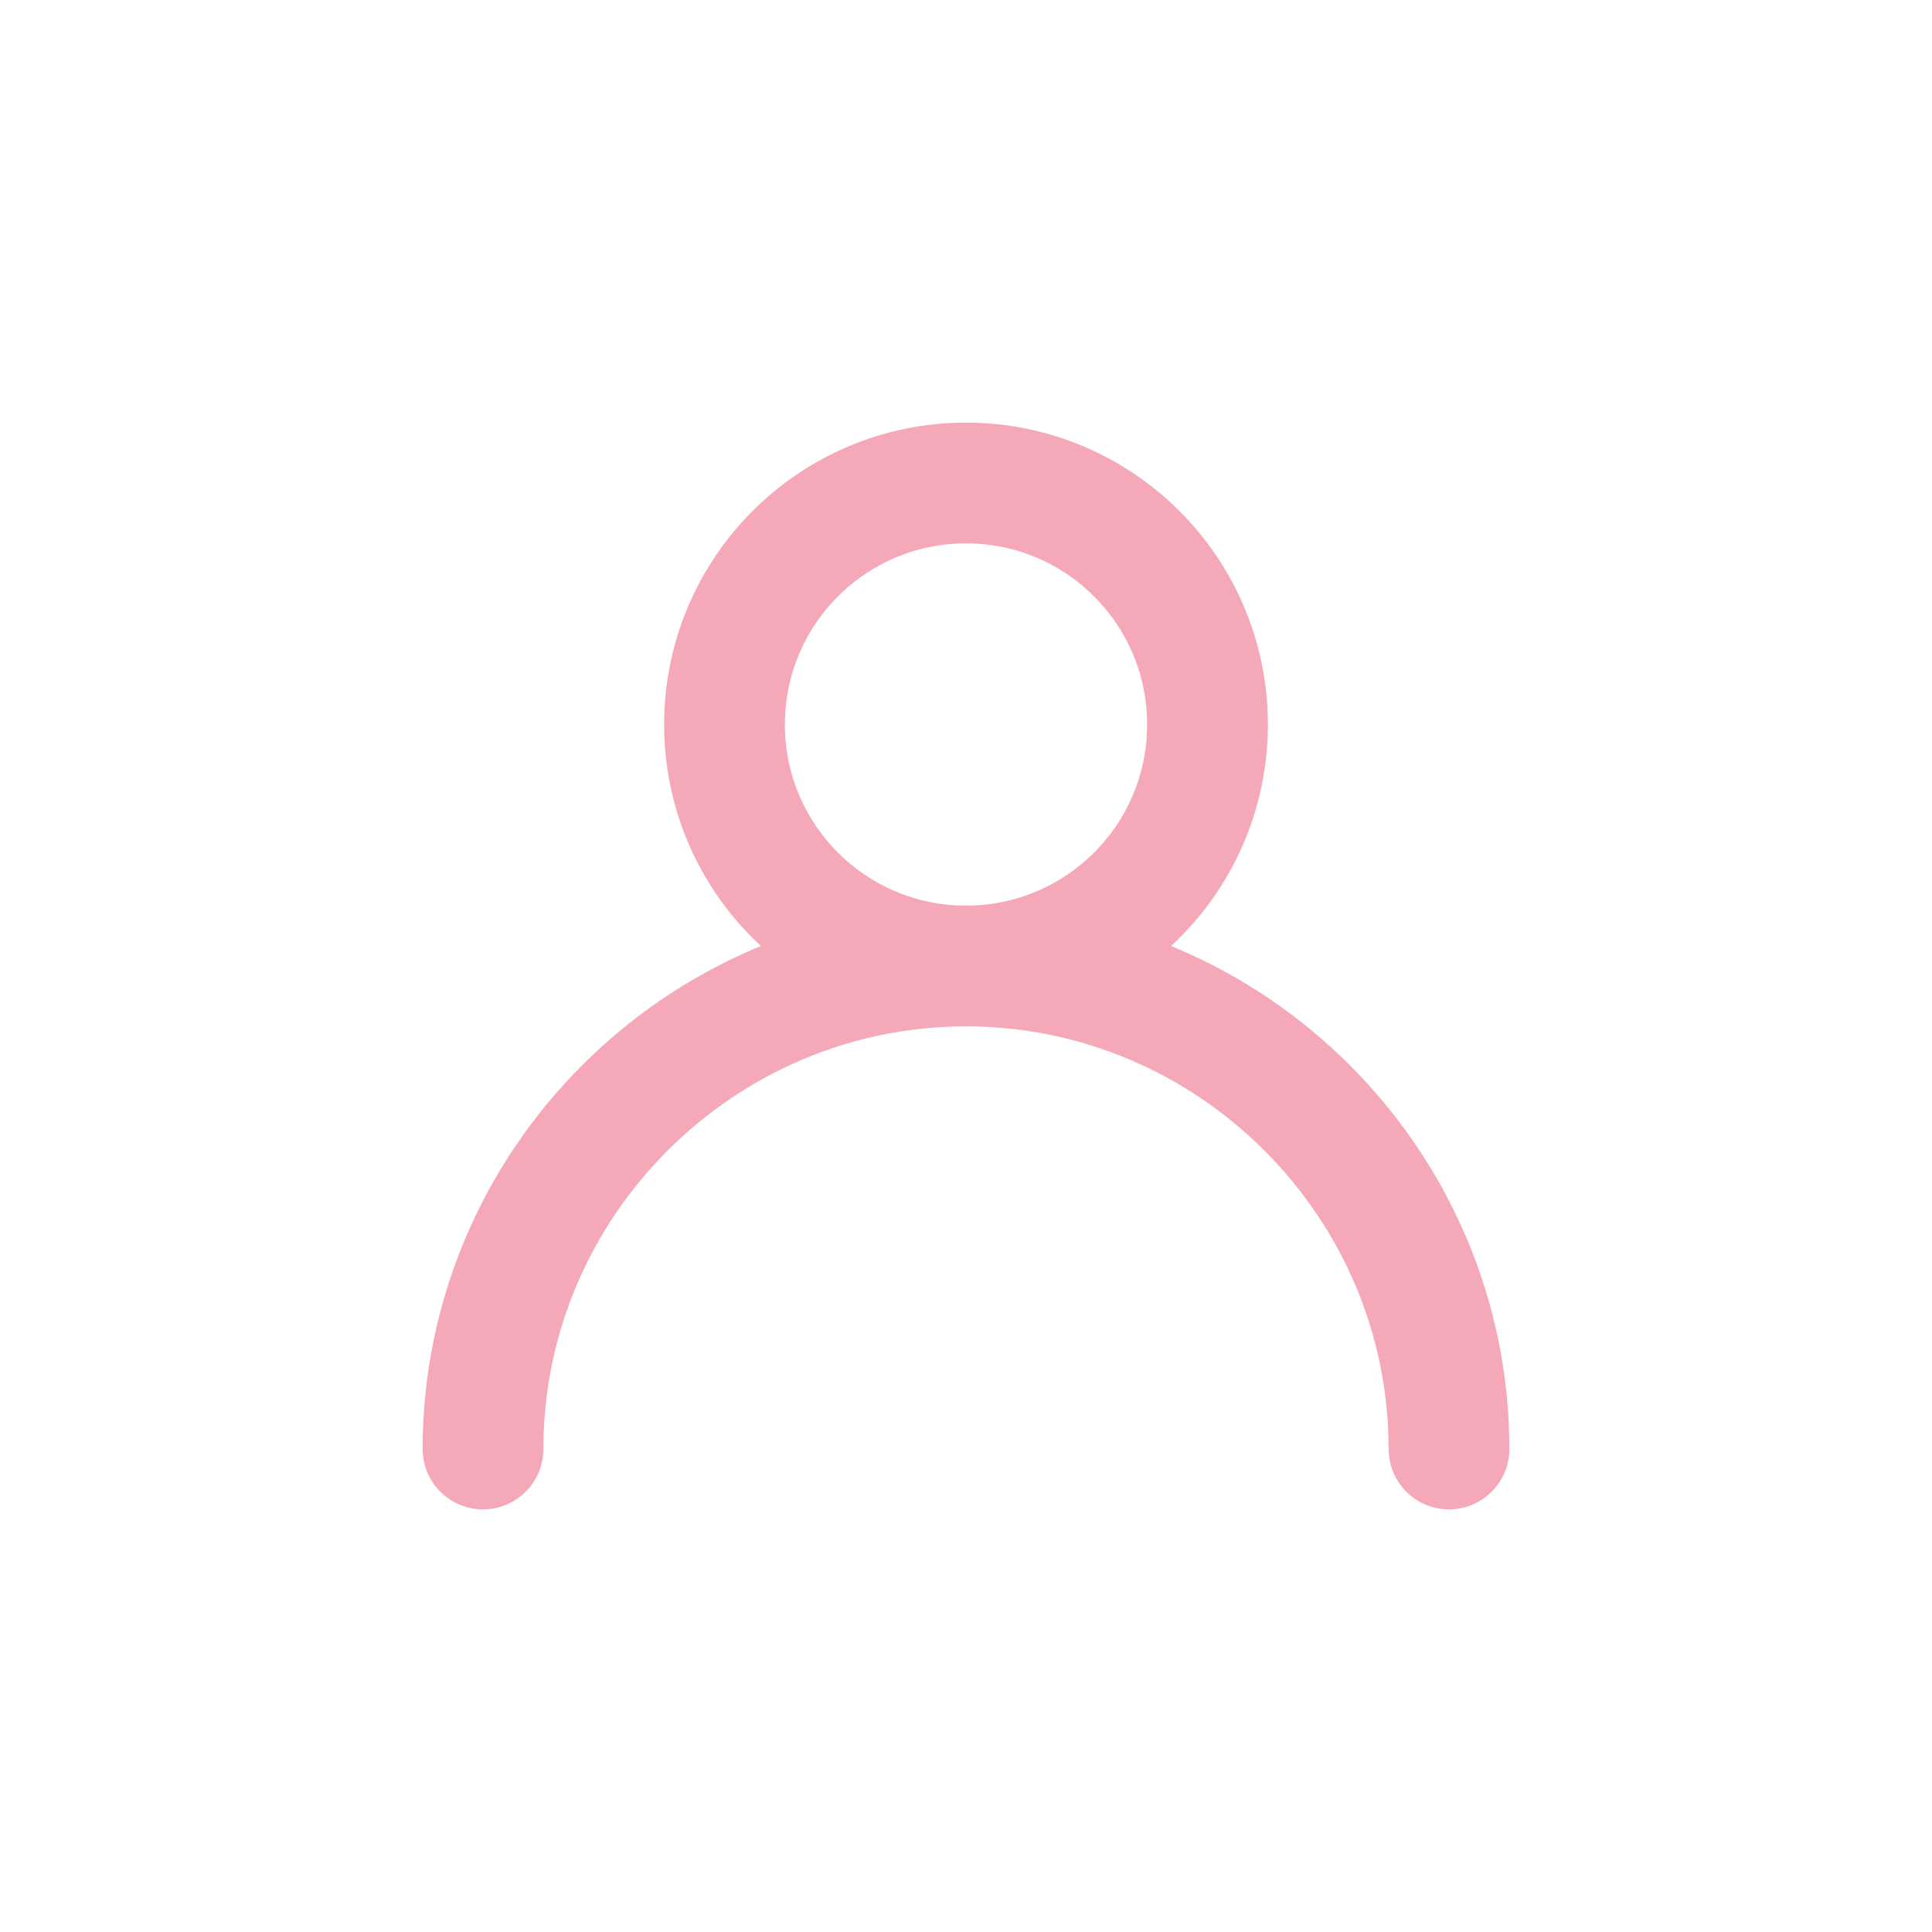
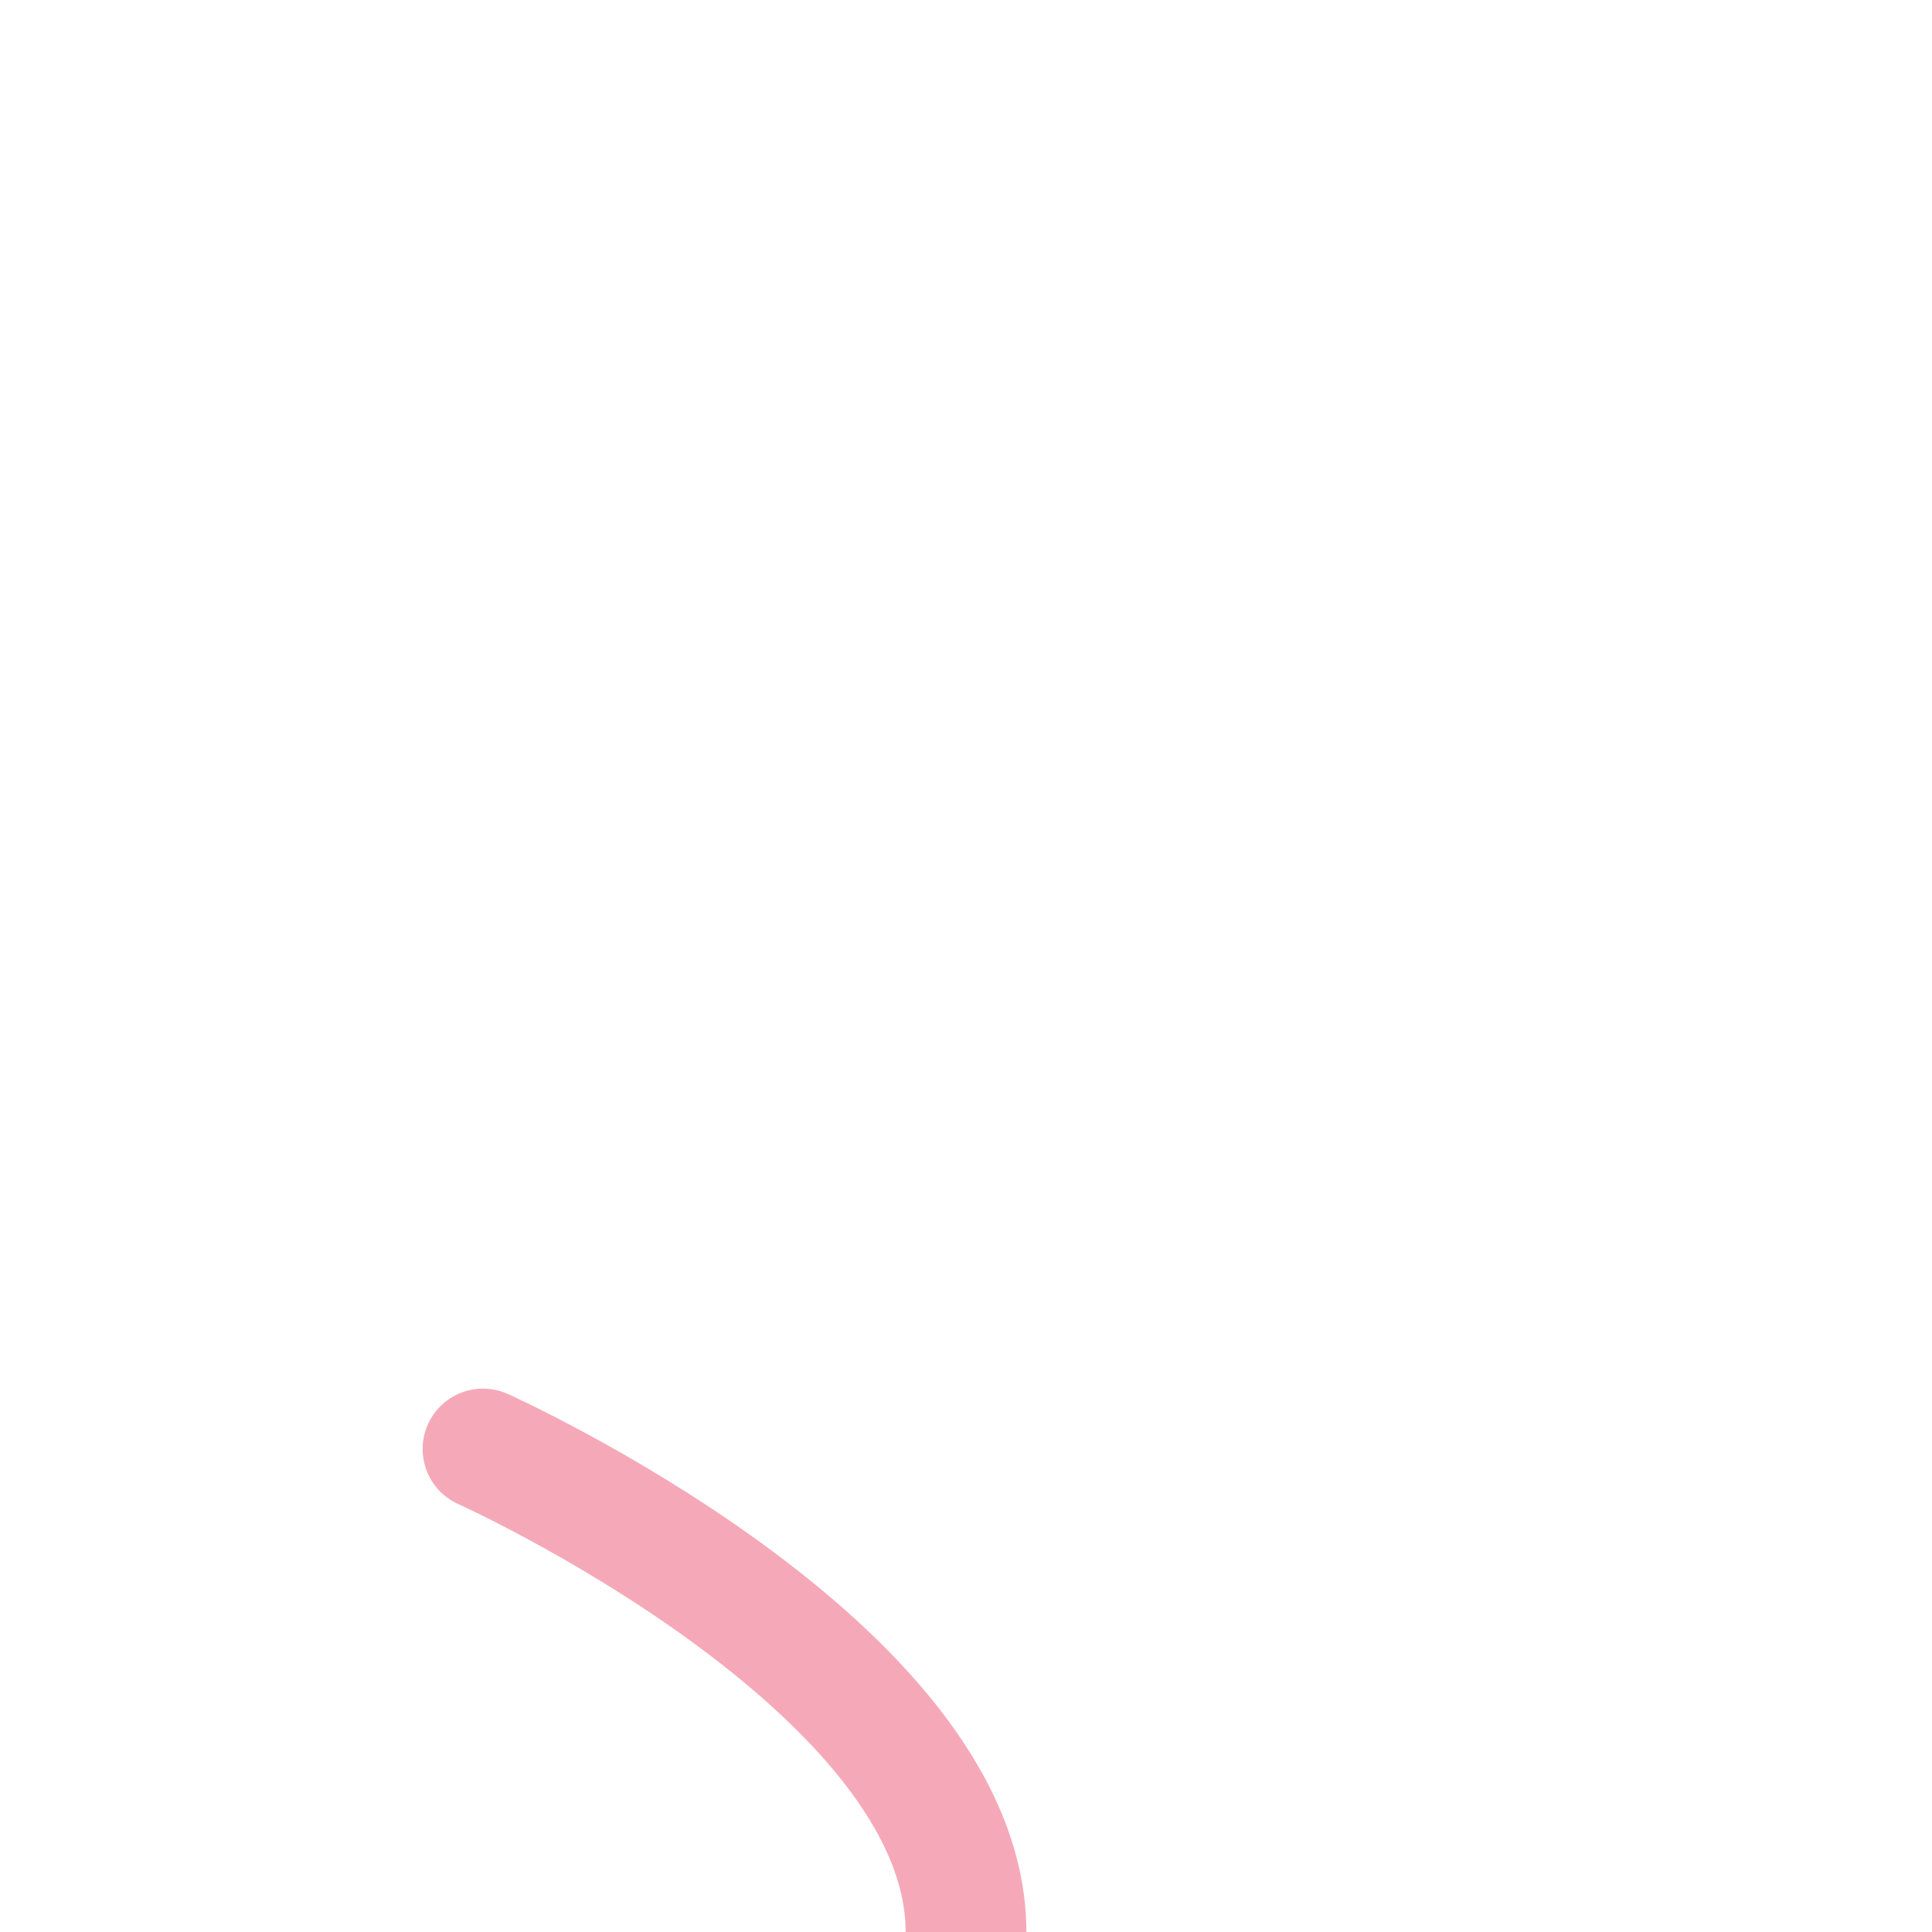
<svg xmlns="http://www.w3.org/2000/svg" width="32" height="32" viewBox="0 0 32 32">
  <defs>
    <filter id="shadow" x="-20%" y="-20%" width="140%" height="140%">
      <feDropShadow dx="0" dy="2" stdDeviation="1" flood-color="#000000" flood-opacity="0.1" />
    </filter>
  </defs>
  <circle cx="16" cy="16" r="15" fill="#FFFFFF" filter="url(#shadow)" />
  <g fill="none" stroke="#F5A9B8" stroke-width="2" stroke-linecap="round" stroke-linejoin="round">
-     <circle cx="16" cy="12" r="4" />
-     <path d="M8 24c0-4.4 3.6-8 8-8s8 3.6 8 8" />
+     <path d="M8 24s8 3.6 8 8" />
  </g>
</svg>